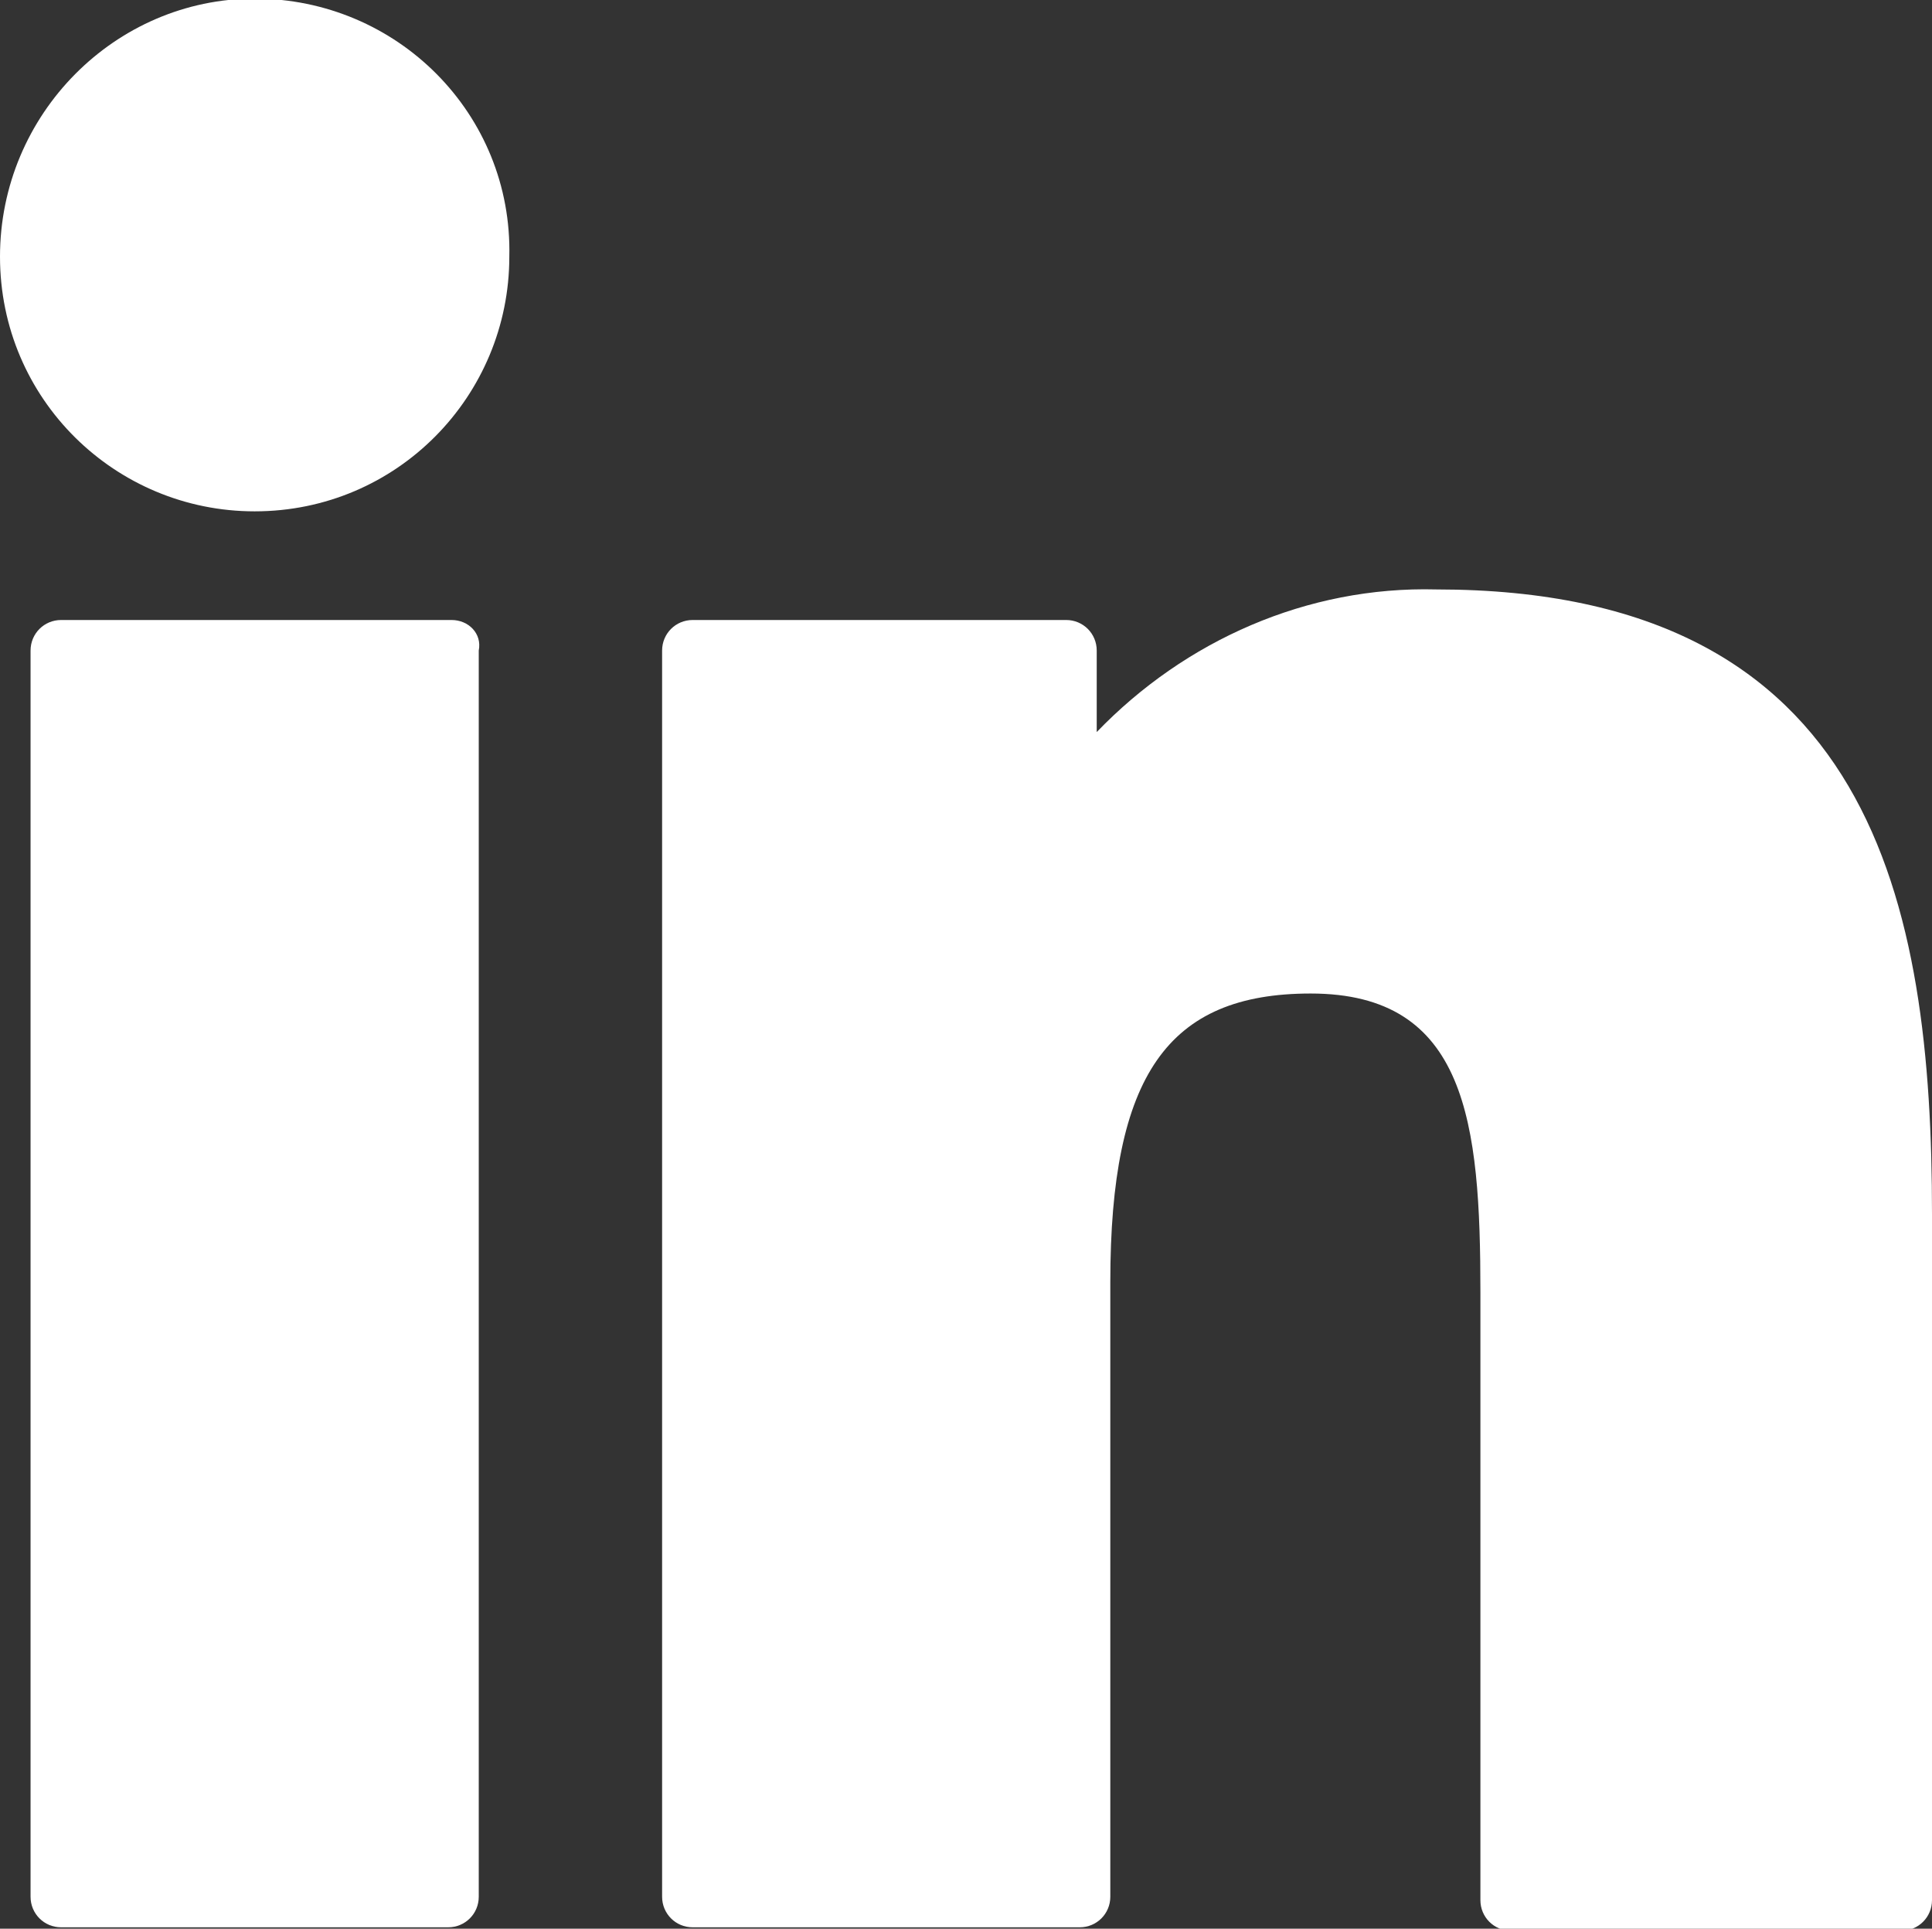
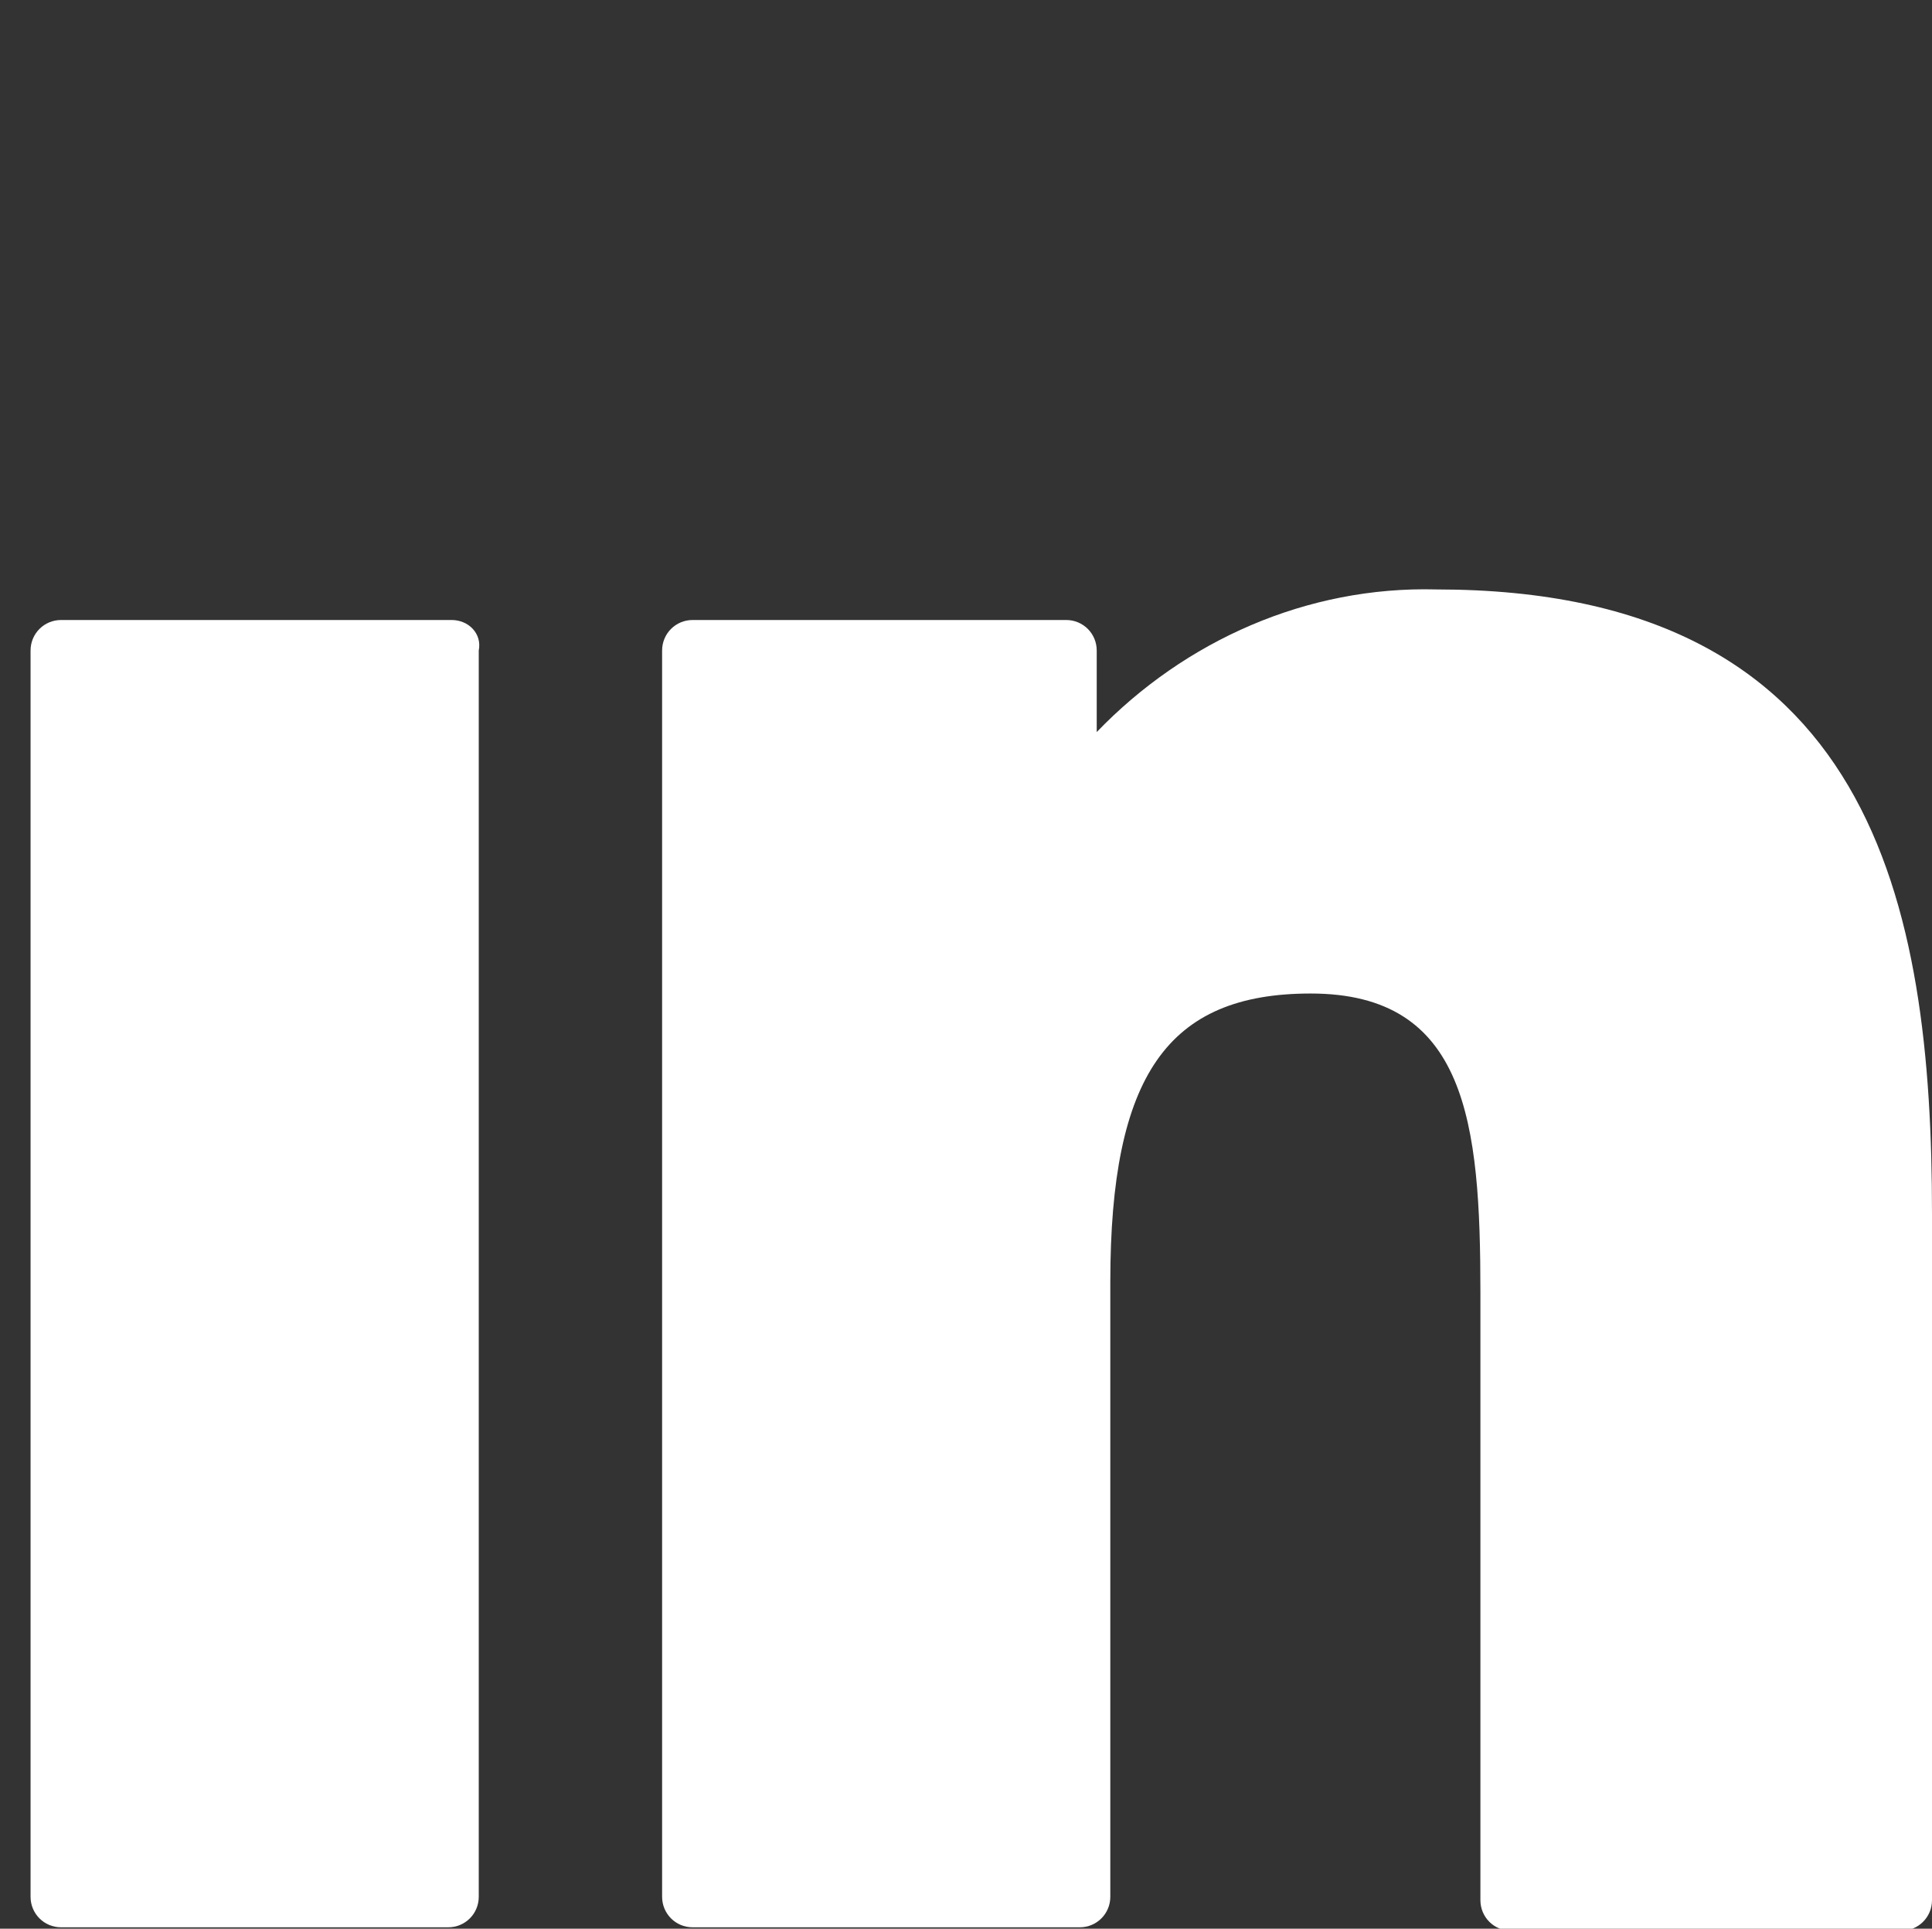
<svg xmlns="http://www.w3.org/2000/svg" version="1.1" id="Laag_1" x="0px" y="0px" viewBox="0 0 56.9 56.8" style="enable-background:new 0 0 56.9 56.8;" xml:space="preserve">
  <rect x="0" y="0" width="56.9" height="56.8" fill="#333333" stroke="none" />
  <style type="text/css">
	.st0{fill:#FFFFFF;}
</style>
  <g id="sm_icon_in" transform="translate(0 -0.341)">
    <path id="XMLID_802_" class="st0" d="M13.3,18.6H1.8c-0.5,0-0.9,0.4-0.9,0.9c0,0,0,0,0,0v36.7c0,0.5,0.4,0.9,0.9,0.9c0,0,0,0,0,0   h11.4c0.5,0,0.9-0.4,0.9-0.9c0,0,0,0,0,0V19.5C14.2,19,13.8,18.6,13.3,18.6C13.3,18.6,13.3,18.6,13.3,18.6z" />
-     <path id="XMLID_803_" class="st0" d="M7.5,0.3C3.4,0.3,0,3.7,0,7.9s3.4,7.5,7.5,7.5c4.2,0,7.5-3.4,7.5-7.5l0,0   C15.1,3.7,11.7,0.3,7.5,0.3z" />
    <path id="XMLID_804_" class="st0" d="M42.3,17.7c-3.8-0.1-7.4,1.5-10,4.2v-2.4c0-0.5-0.4-0.9-0.9-0.9c0,0,0,0,0,0H20.4   c-0.5,0-0.9,0.4-0.9,0.9c0,0,0,0,0,0v36.7c0,0.5,0.4,0.9,0.9,0.9c0,0,0,0,0,0h11.4c0.5,0,0.9-0.4,0.9-0.9c0,0,0,0,0,0V38.1   c0-6.1,1.7-8.5,5.9-8.5c4.6,0,5,3.8,5,8.8v17.9c0,0.5,0.4,0.9,0.9,0.9c0,0,0,0,0,0H56c0.5,0,0.9-0.4,0.9-0.9c0,0,0,0,0,0V36.1   C56.9,27,55.2,17.7,42.3,17.7z" />
  </g>
</svg>